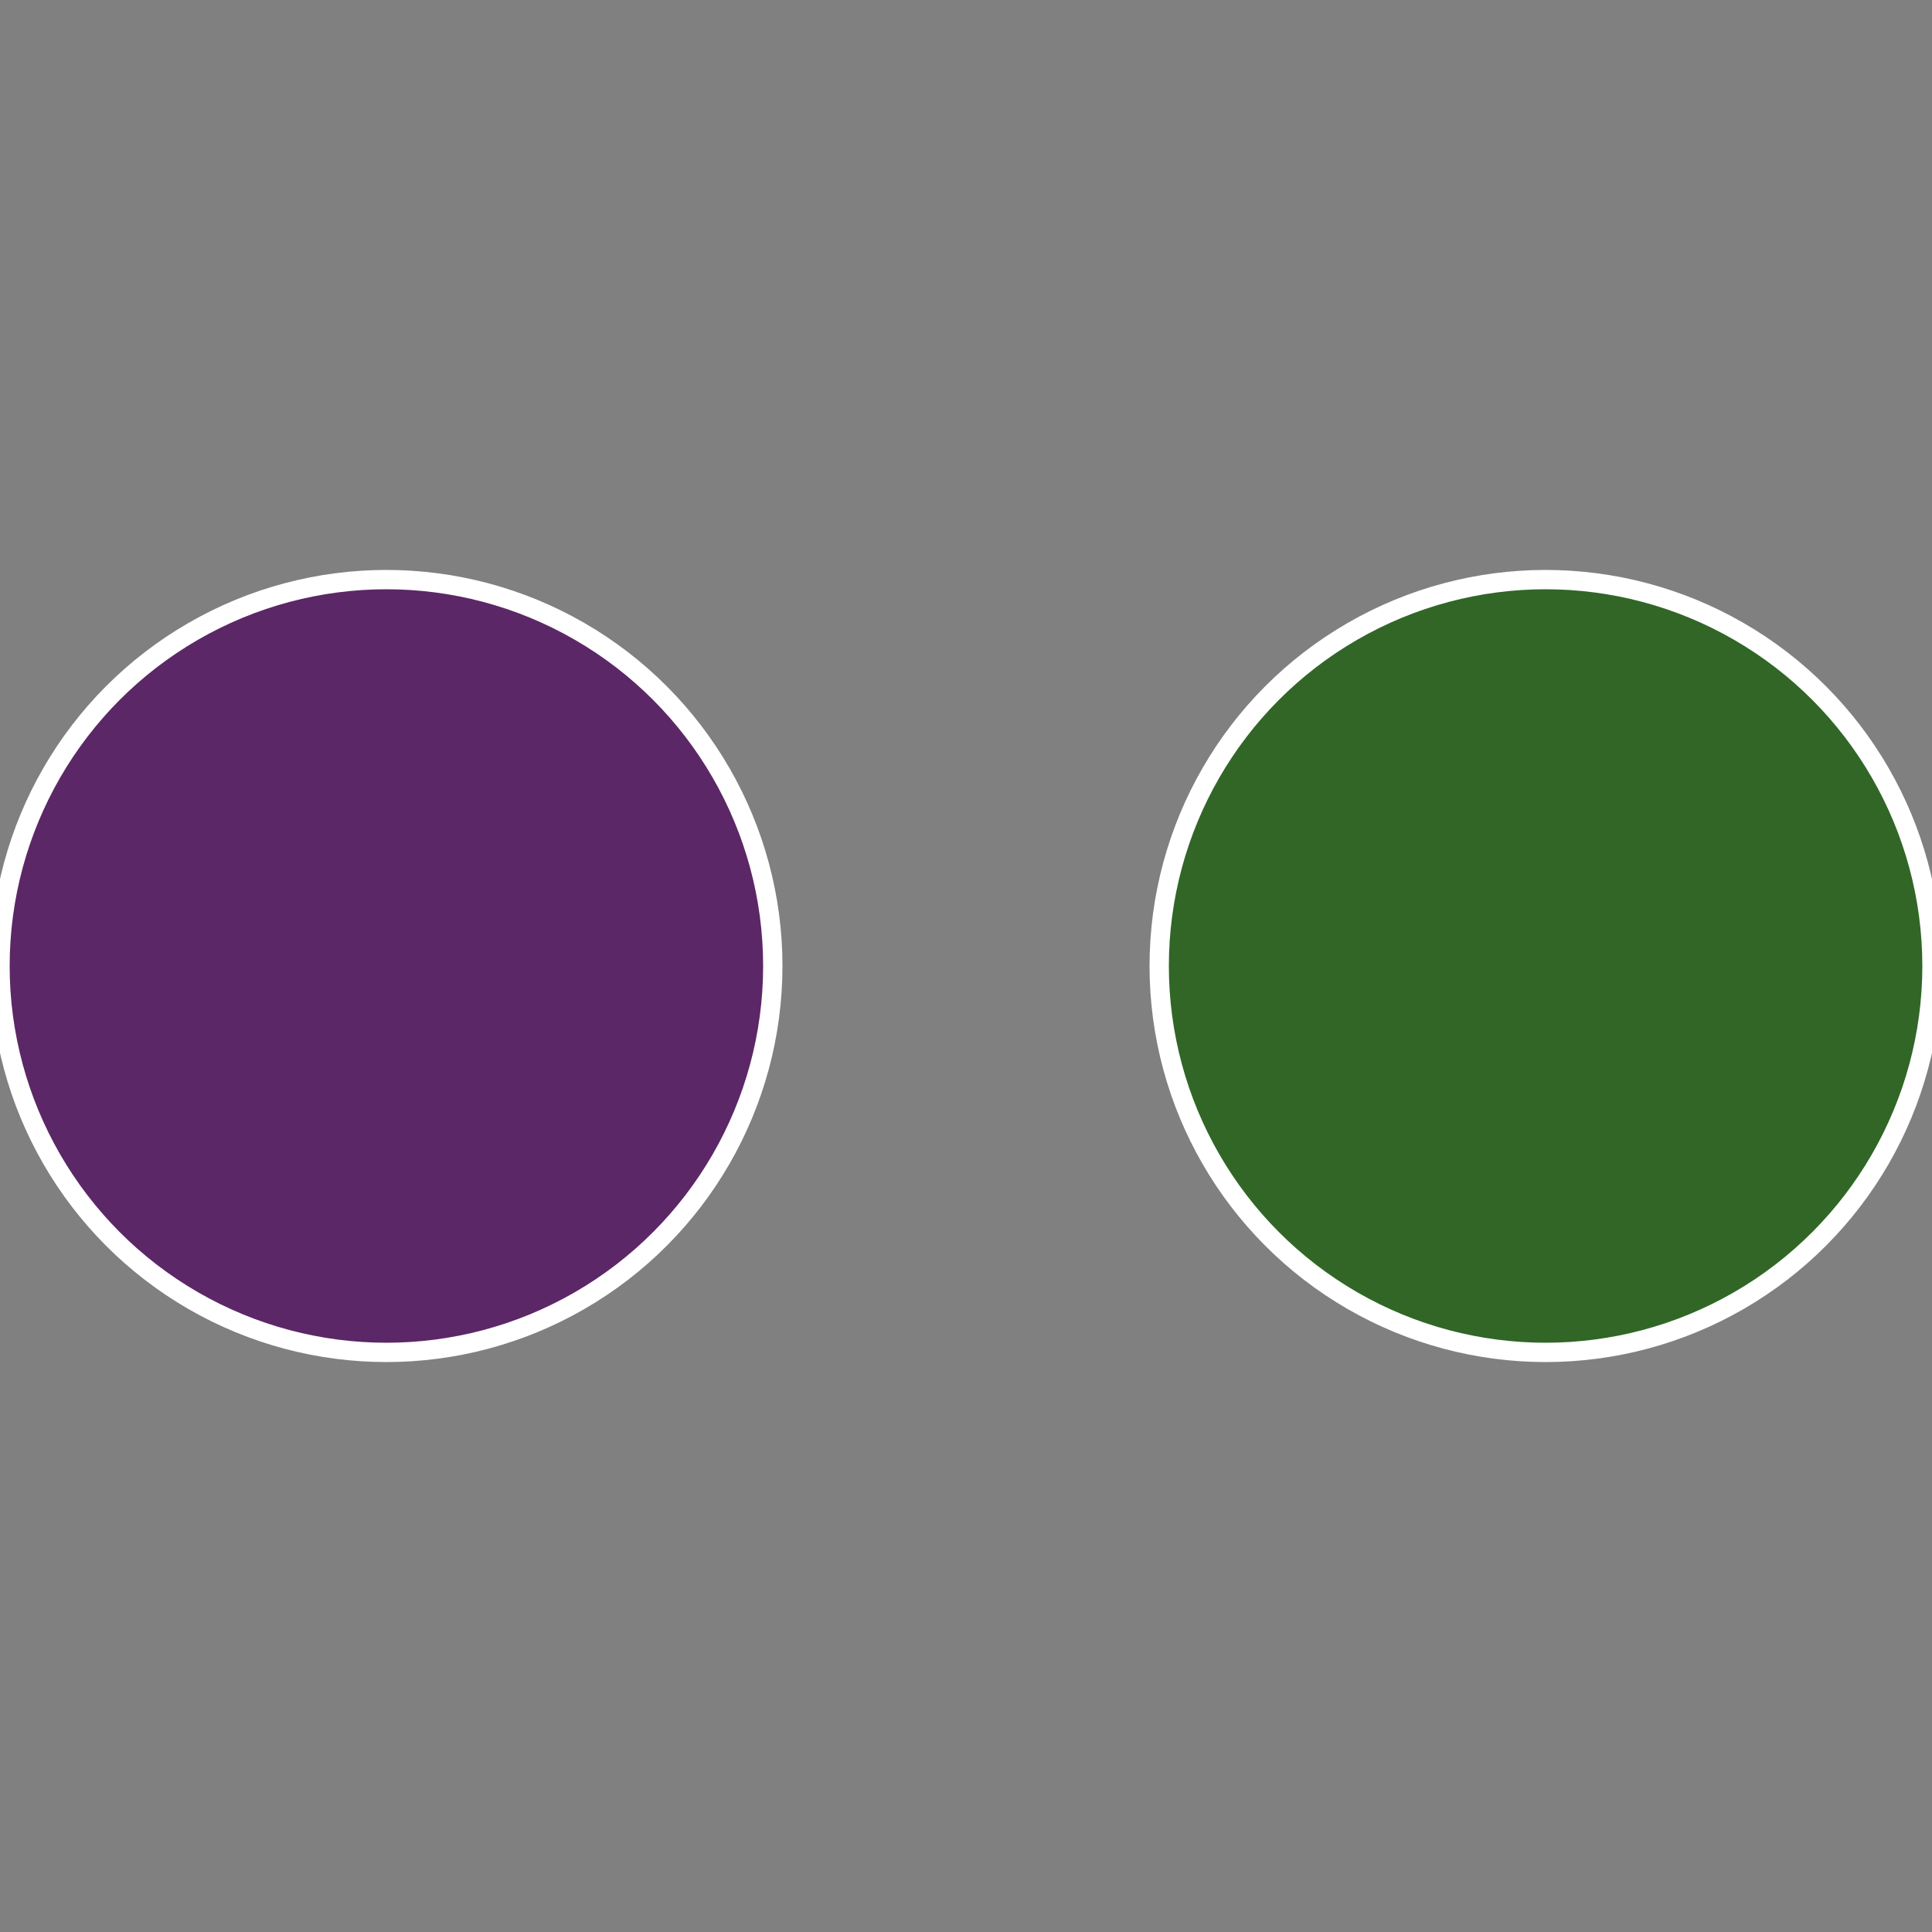
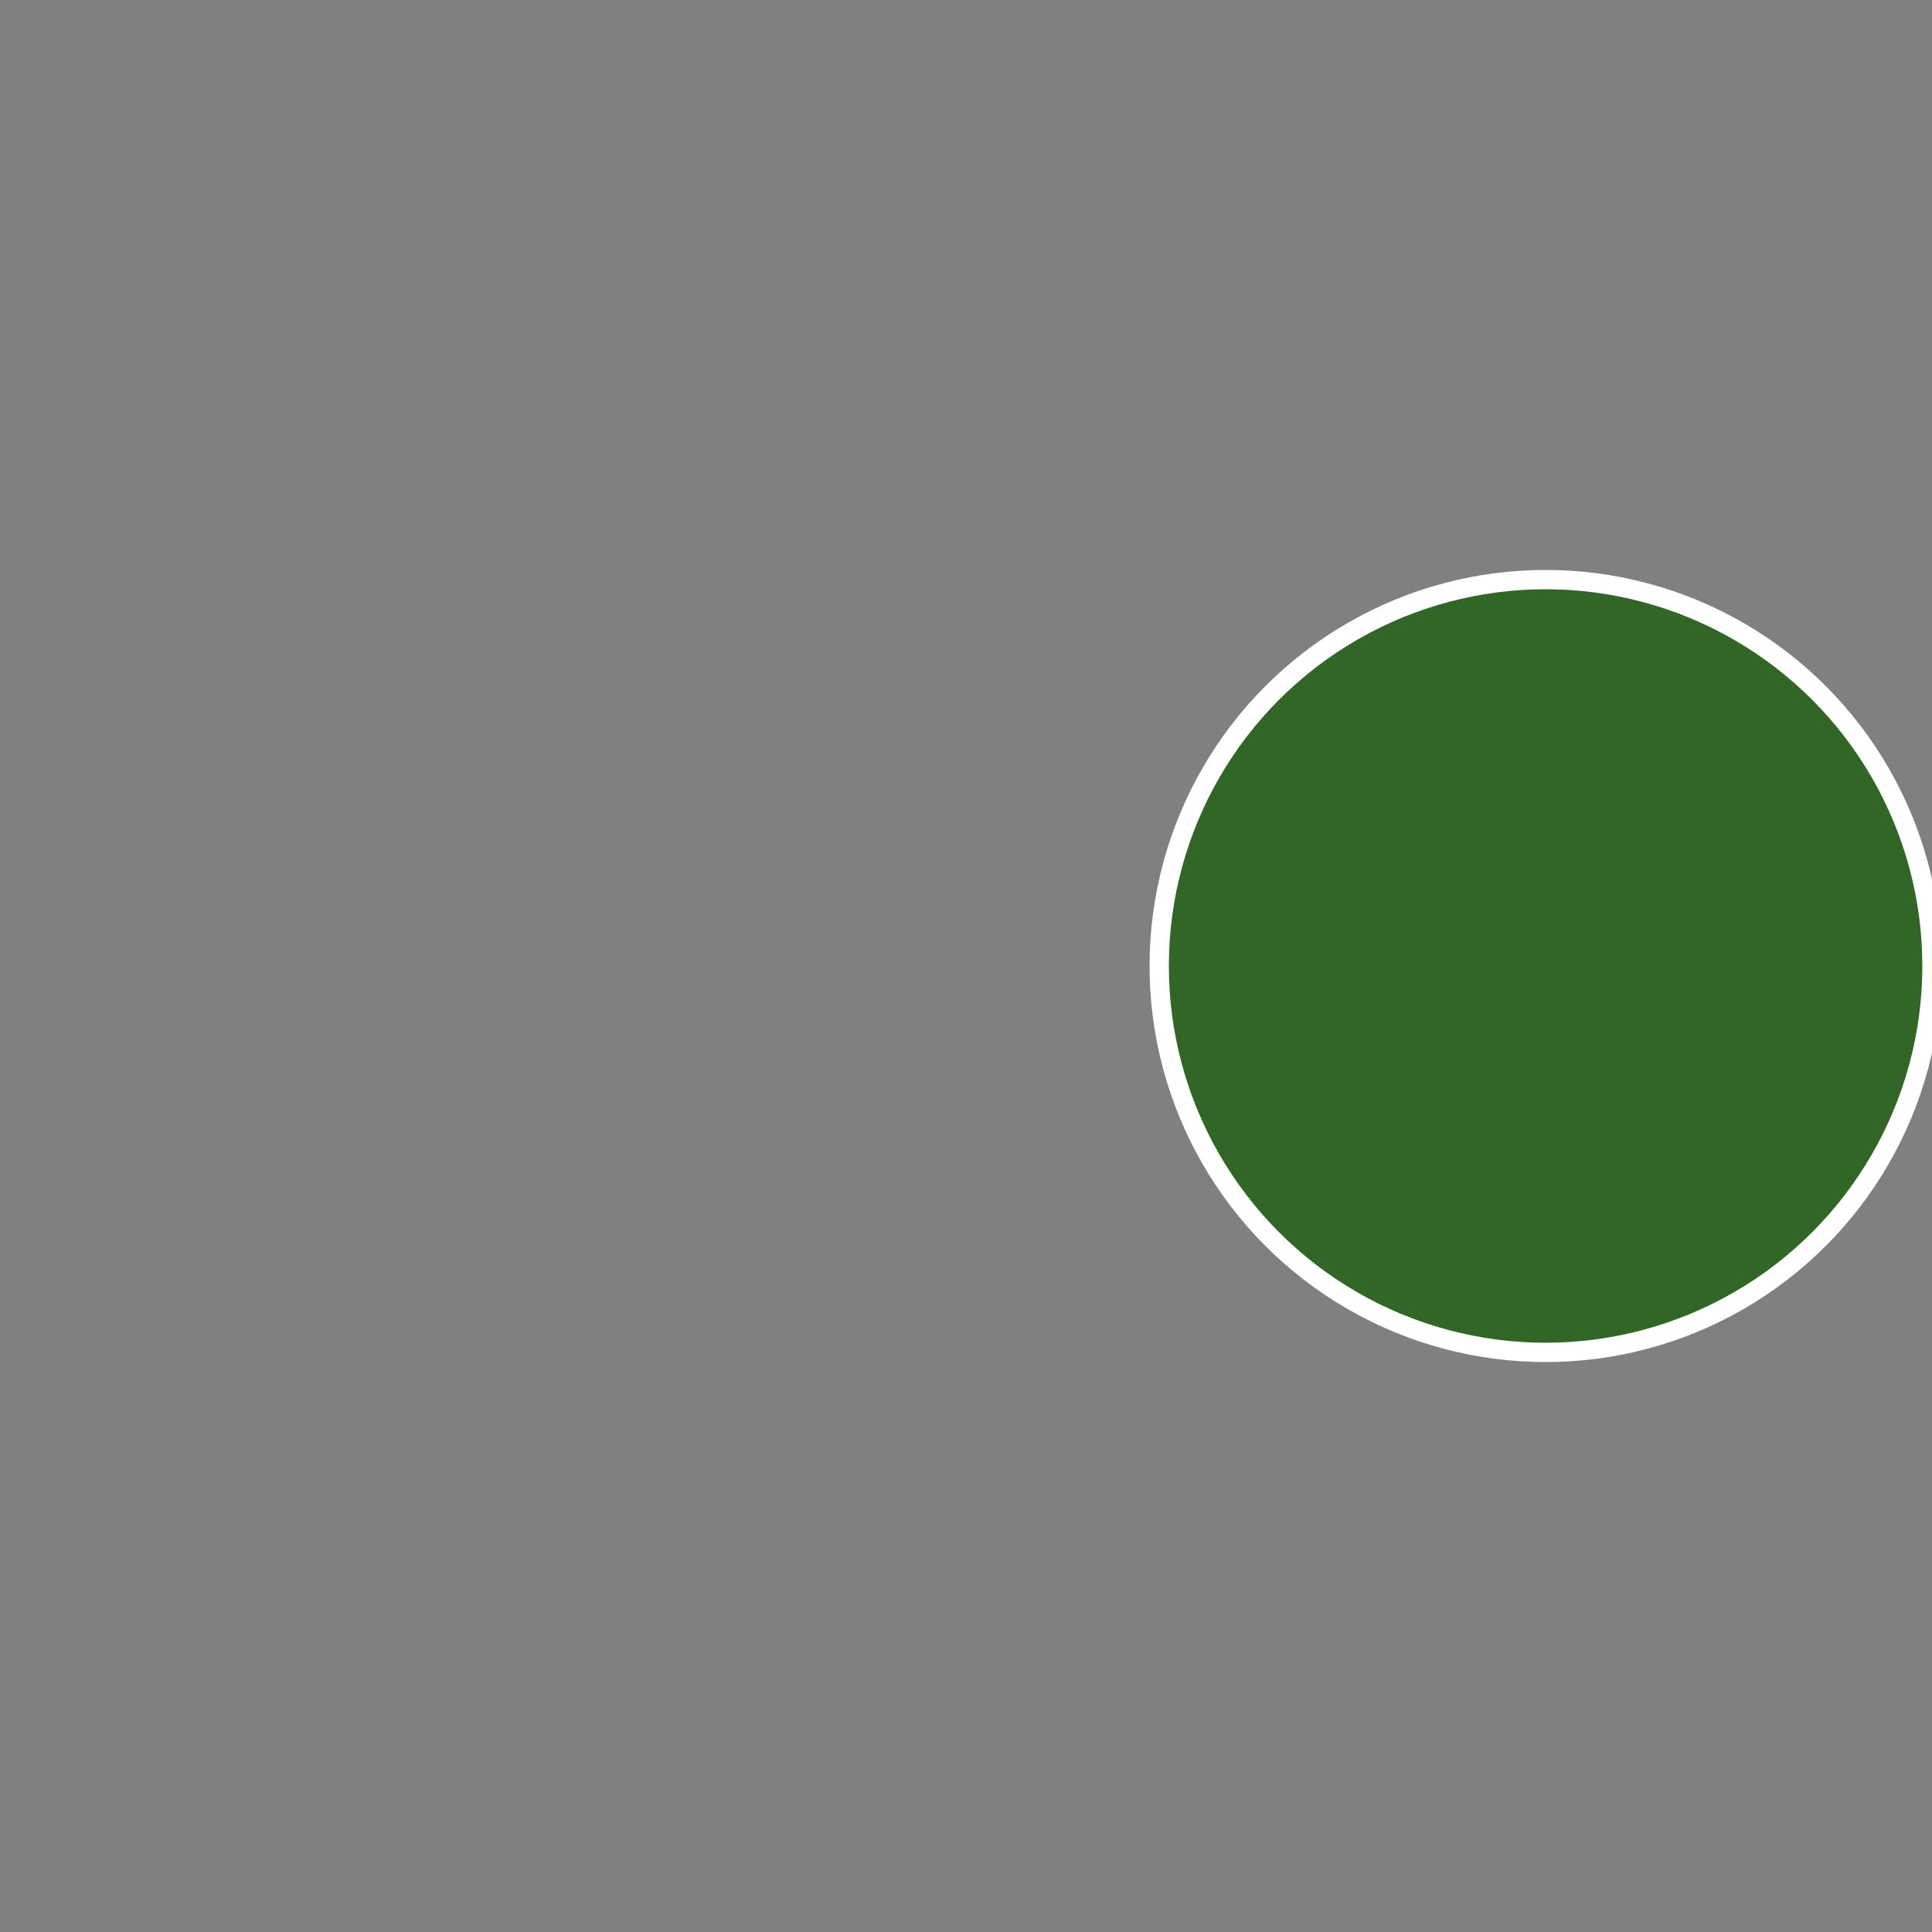
<svg xmlns="http://www.w3.org/2000/svg" width="500" height="500" viewBox="-1 -1 2 2">
  <rect x="-1" y="-1" width="2" height="2" fill="#808080" stroke="none" />
  <circle cx="0.6" cy="0" r="0.4" fill="#316627" stroke="#fff" stroke-width="1%" />
-   <circle cx="-0.6" cy="7.3478807948841E-17" r="0.4" fill="#5c2766" stroke="#fff" stroke-width="1%" />
</svg>